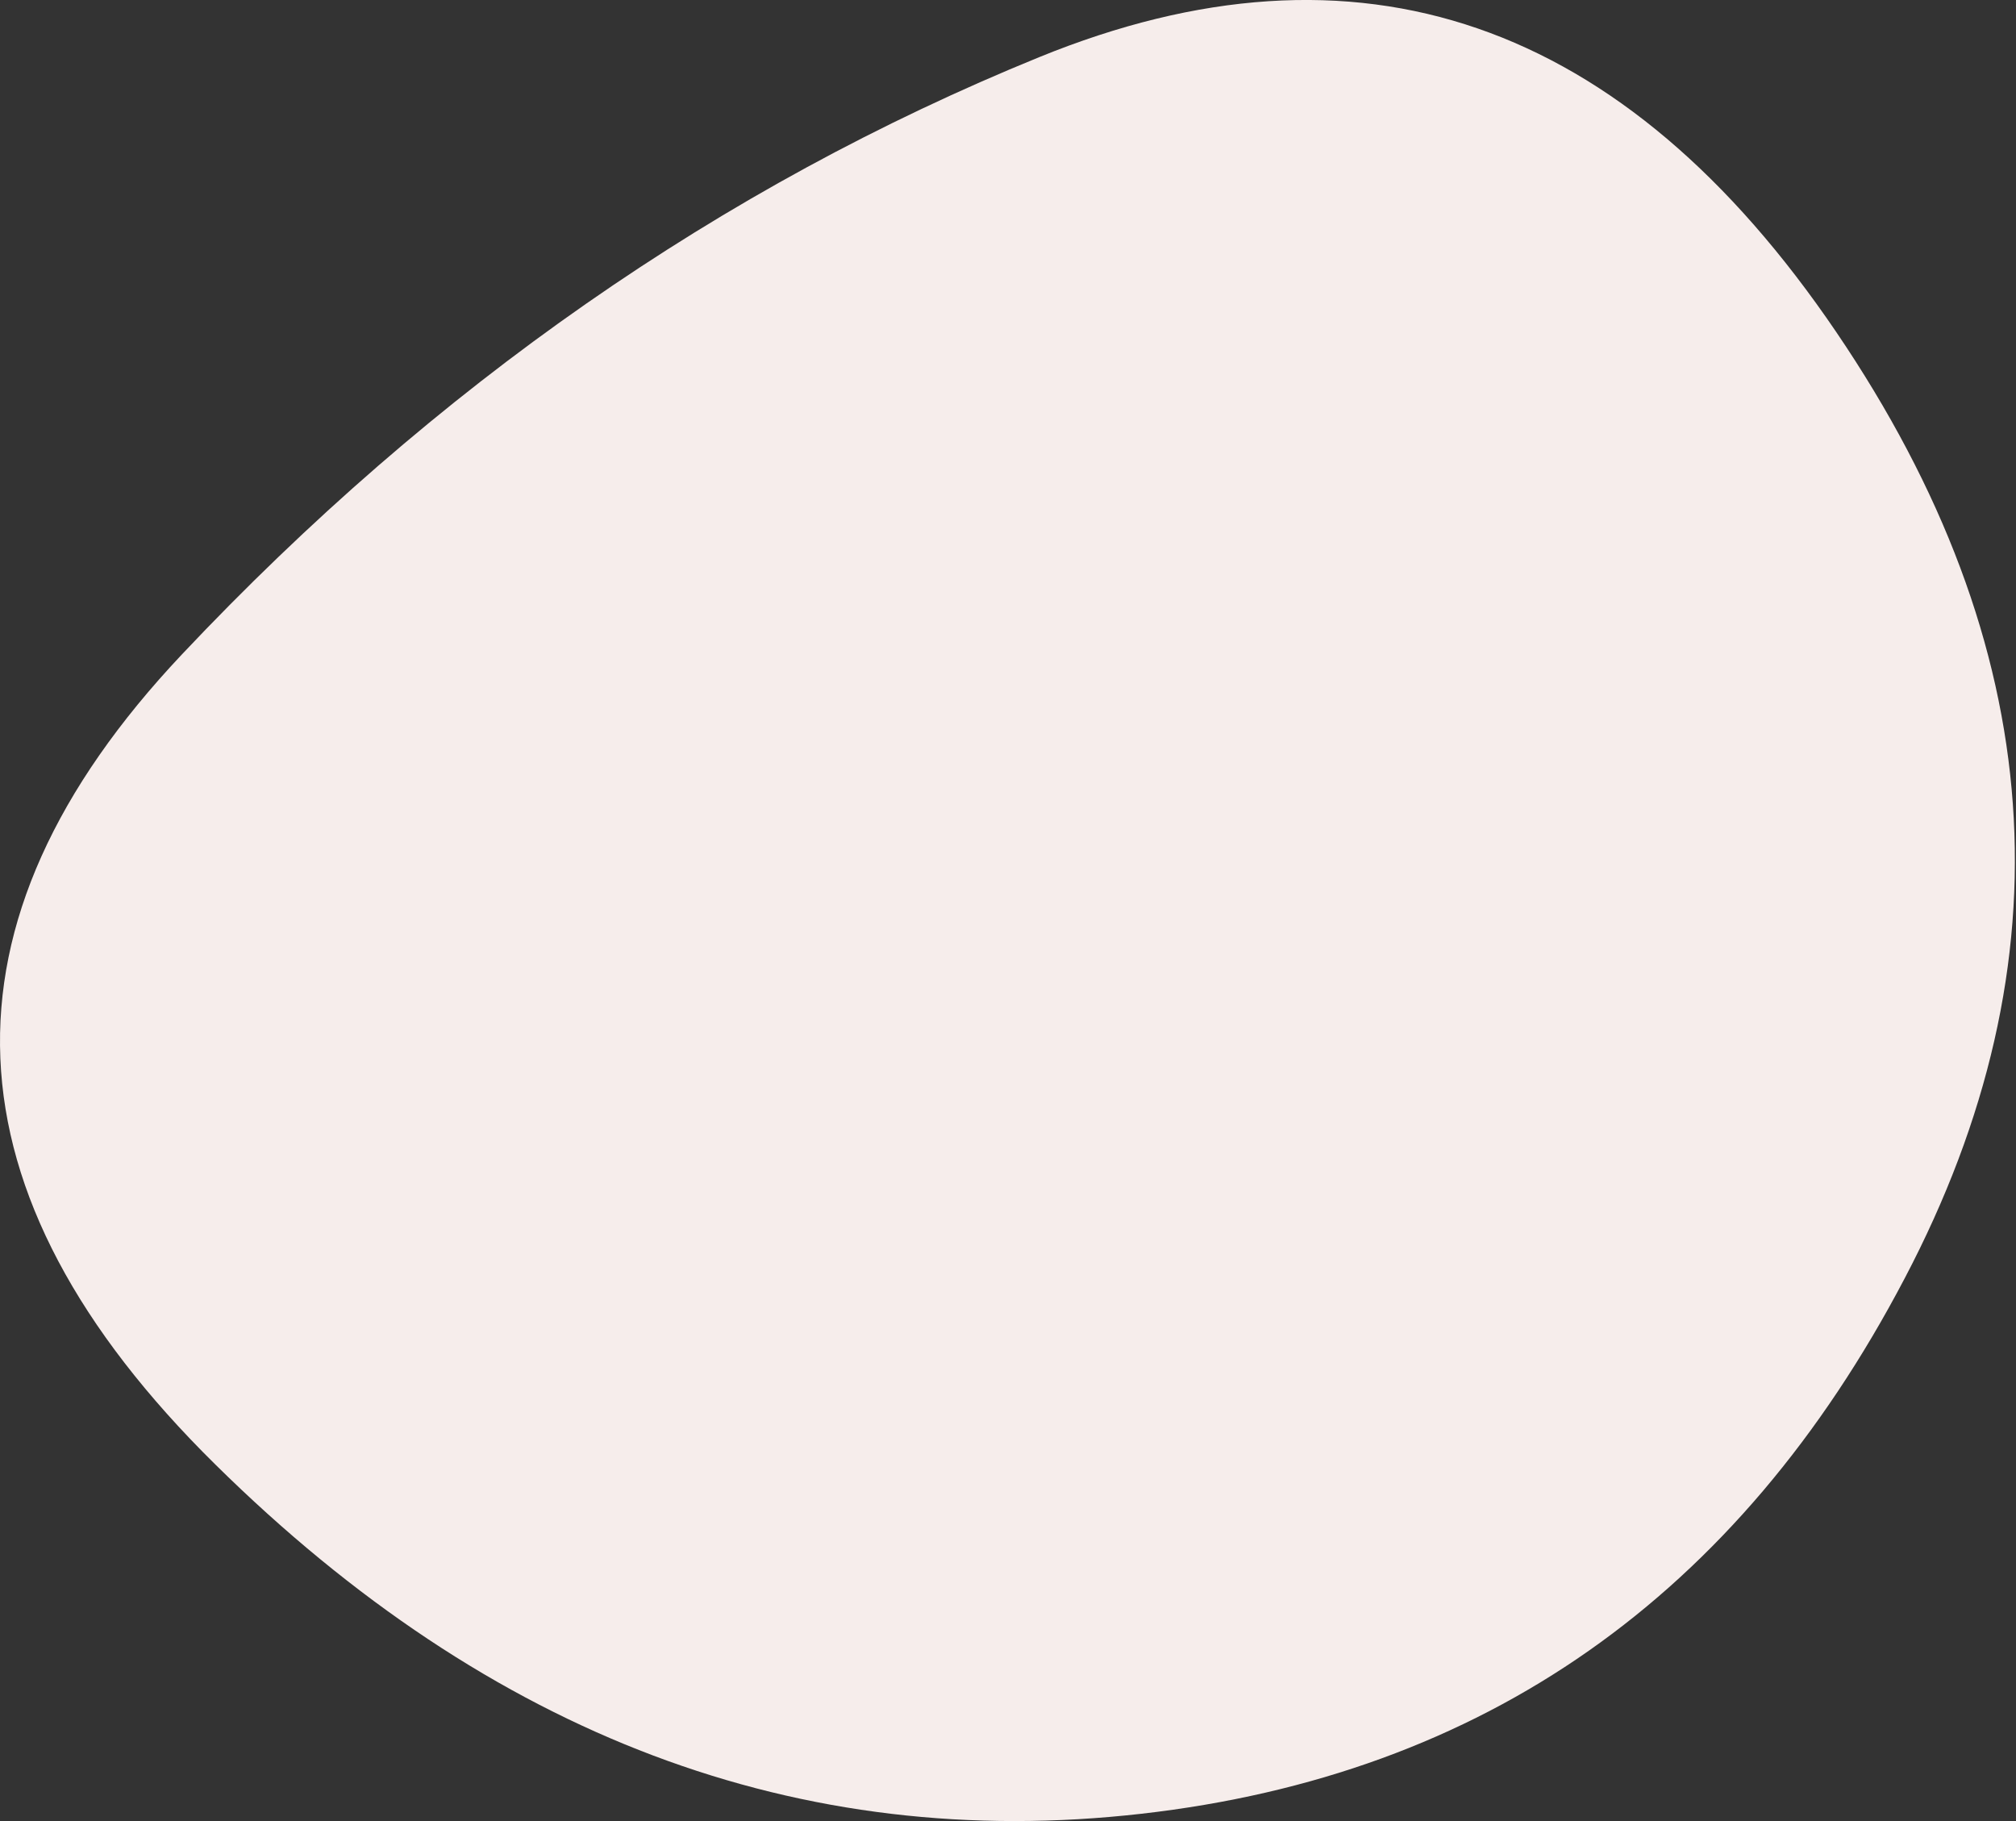
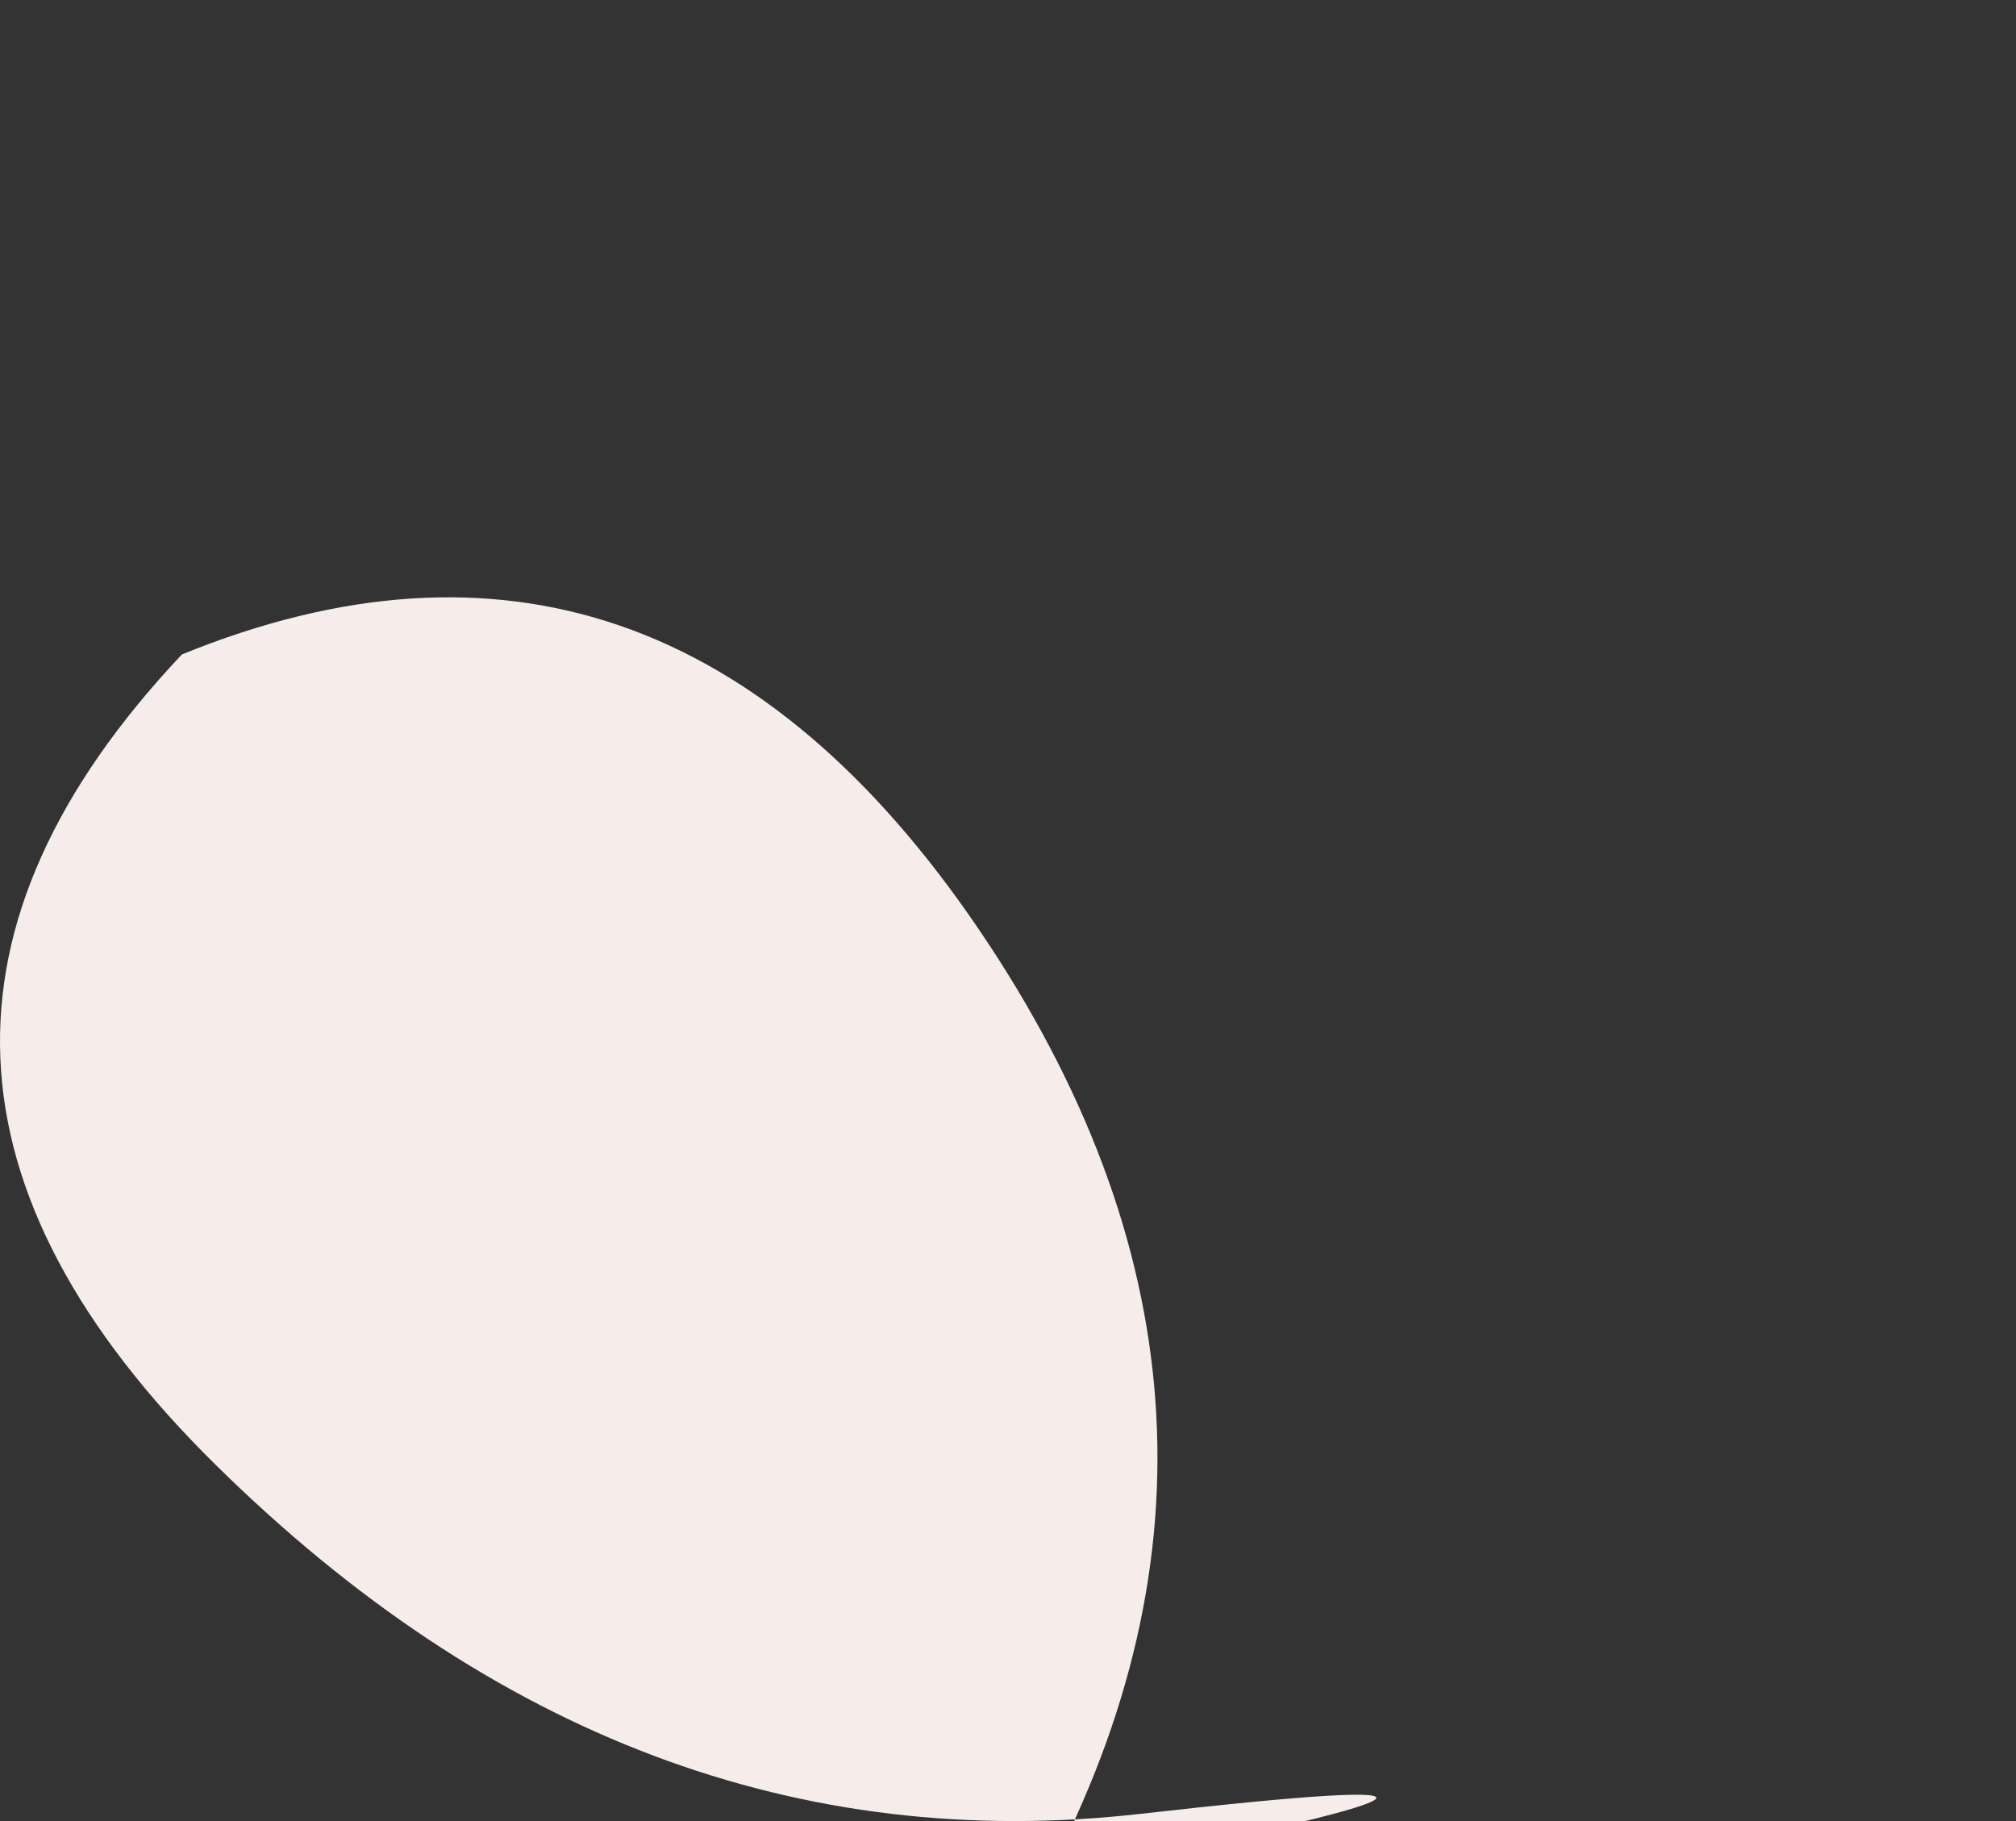
<svg xmlns="http://www.w3.org/2000/svg" viewBox="0 0 166.94 150.79">
  <rect x="0" y="0" width="166.94" height="150.79" fill="#333333" stroke="none" />
  <defs>
    <style>.cls-1{fill:#f6edeb;}</style>
  </defs>
  <g id="Calque_2" data-name="Calque 2">
    <g id="APPROACH">
-       <path id="blob" class="cls-1" d="M17.84,121.27q-34.23-33.73-2.78-67.08t71-49.46q39.59-16.14,66,22.77t5.65,78.37Q137,145.35,94.52,150.18T17.84,121.27Z" />
+       <path id="blob" class="cls-1" d="M17.84,121.27q-34.23-33.73-2.78-67.08q39.59-16.14,66,22.77t5.65,78.37Q137,145.35,94.52,150.18T17.84,121.27Z" />
    </g>
  </g>
</svg>